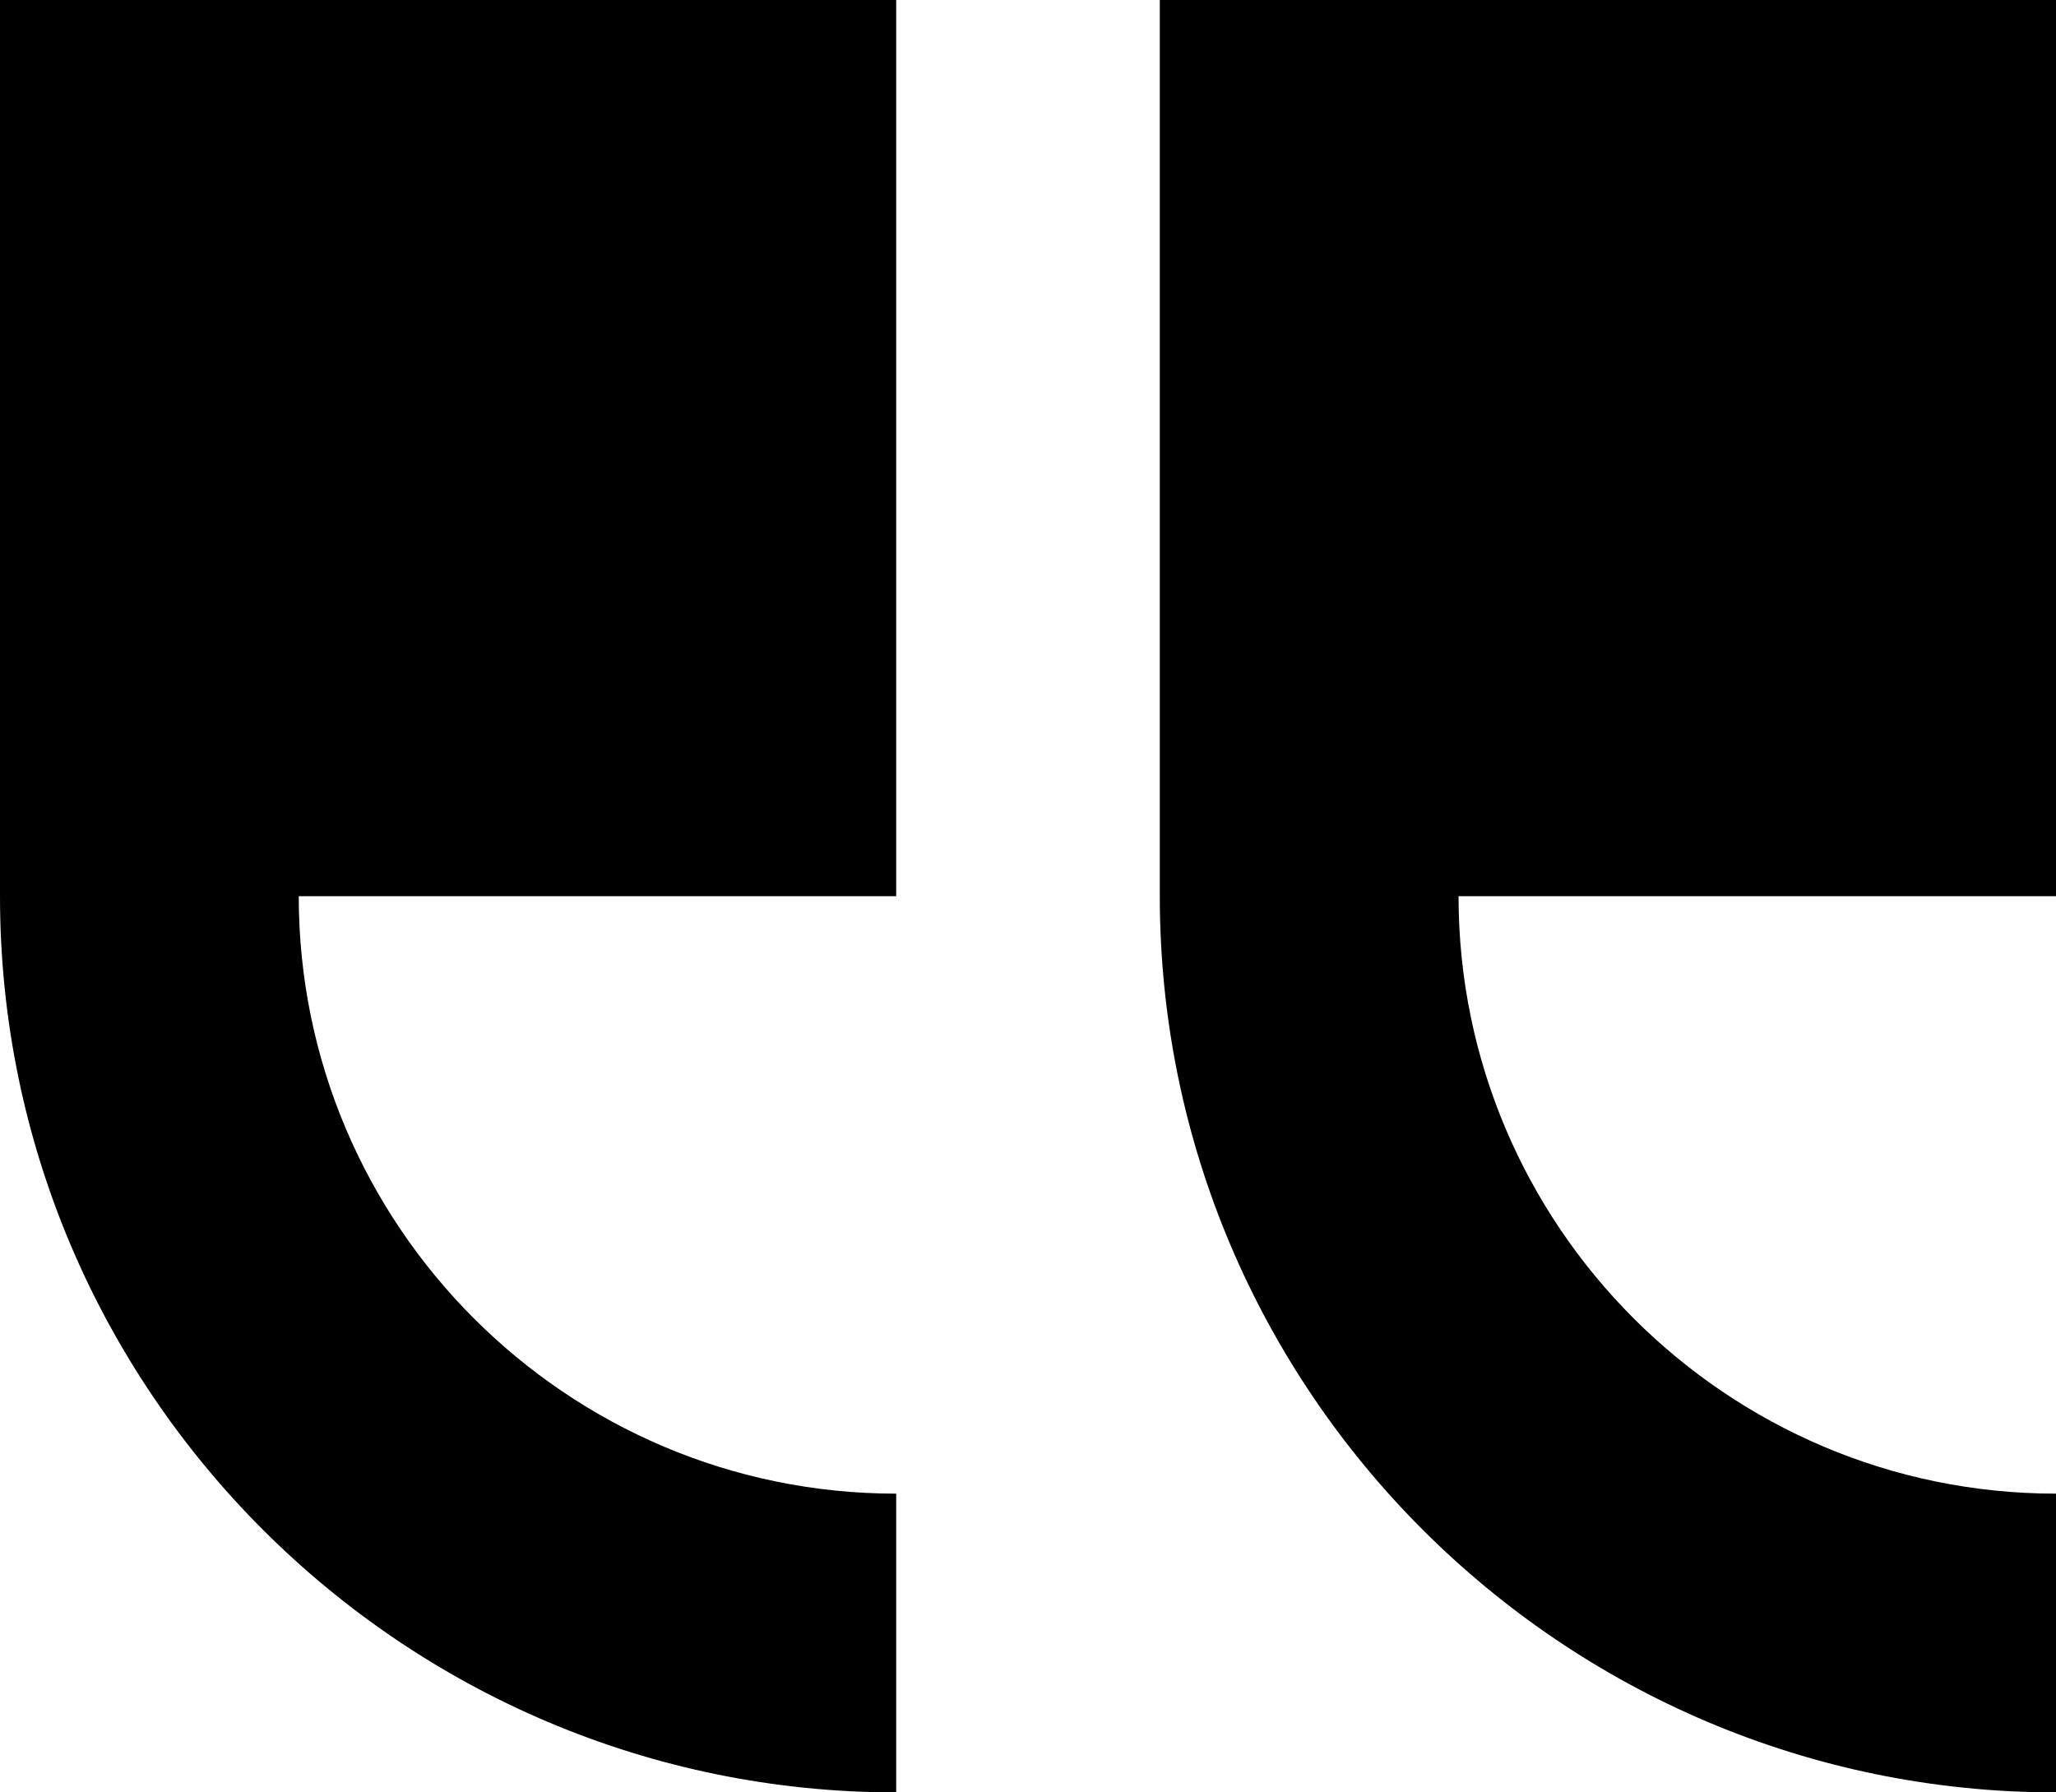
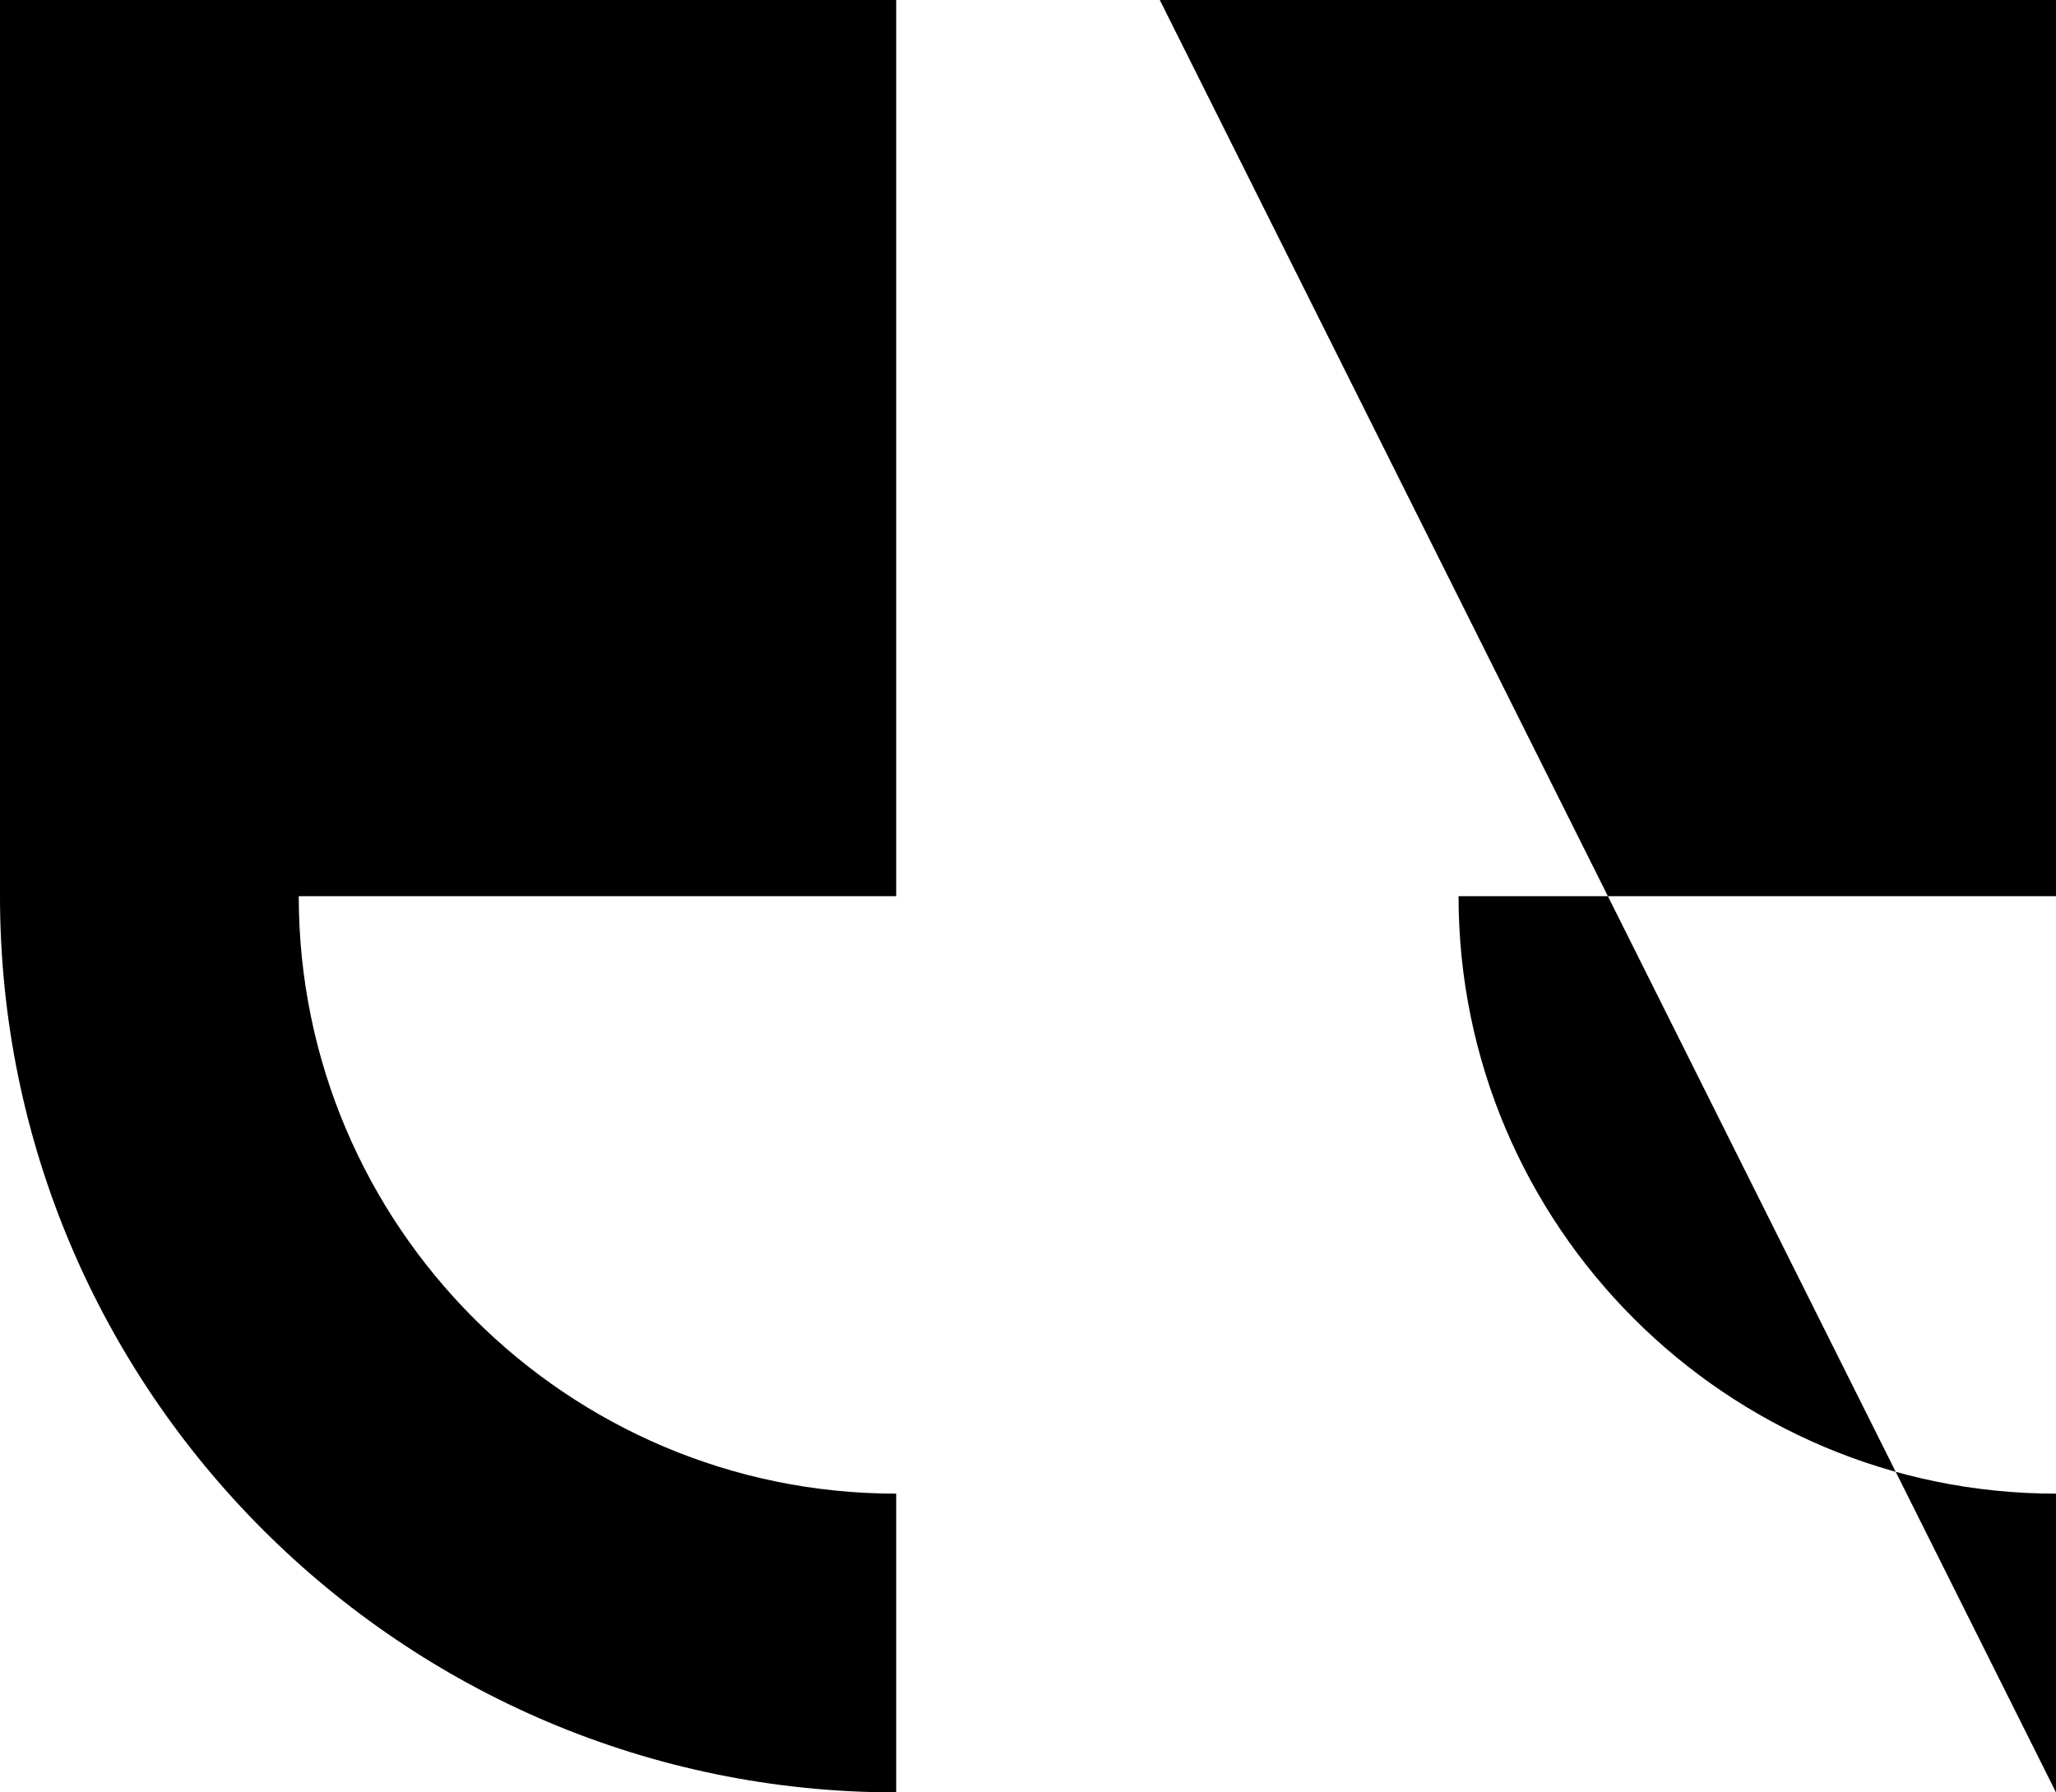
<svg xmlns="http://www.w3.org/2000/svg" width="39px" height="34px" viewBox="0 0 39 34" version="1.1">
  <title>04B32AB5-E3FC-4B3D-BF5F-36DBBF79710C</title>
  <g id="Desktop" stroke="none" stroke-width="1" fill="none" fill-rule="evenodd">
    <g id="Career-Page-#1" transform="translate(-762, -2891)">
      <rect fill="#FFFFFF" x="0" y="0" width="1440" height="4960" />
      <g id="Panopticon" transform="translate(-26, 2660)">
        <g id="Group-6" transform="translate(723.064, 185)">
-           <rect id="Rectangle" fill="#FFFFFF" x="23.936" y="0" width="354" height="537" />
          <g id="quote" transform="translate(64.936, 46)" fill="#000000" fill-rule="nonzero">
            <path d="M0,0 L0,17 L11.333,17 C11.333,23.249 6.249,28.333 0,28.333 L0,34 C9.374,34 17,26.374 17,17 L17,0 L0,0 Z" id="Path" transform="translate(8.5, 17) scale(-1, 1) translate(-8.5, -17) " />
-             <path d="M22,17 L33.333,17 C33.333,23.249 28.249,28.333 22,28.333 L22,34 C31.374,34 39,26.374 39,17 L39,0 L22,0 L22,17 Z" id="Path" transform="translate(30.5, 17) scale(-1, 1) translate(-30.5, -17) " />
+             <path d="M22,17 L33.333,17 C33.333,23.249 28.249,28.333 22,28.333 L22,34 L39,0 L22,0 L22,17 Z" id="Path" transform="translate(30.5, 17) scale(-1, 1) translate(-30.5, -17) " />
          </g>
        </g>
      </g>
    </g>
  </g>
</svg>